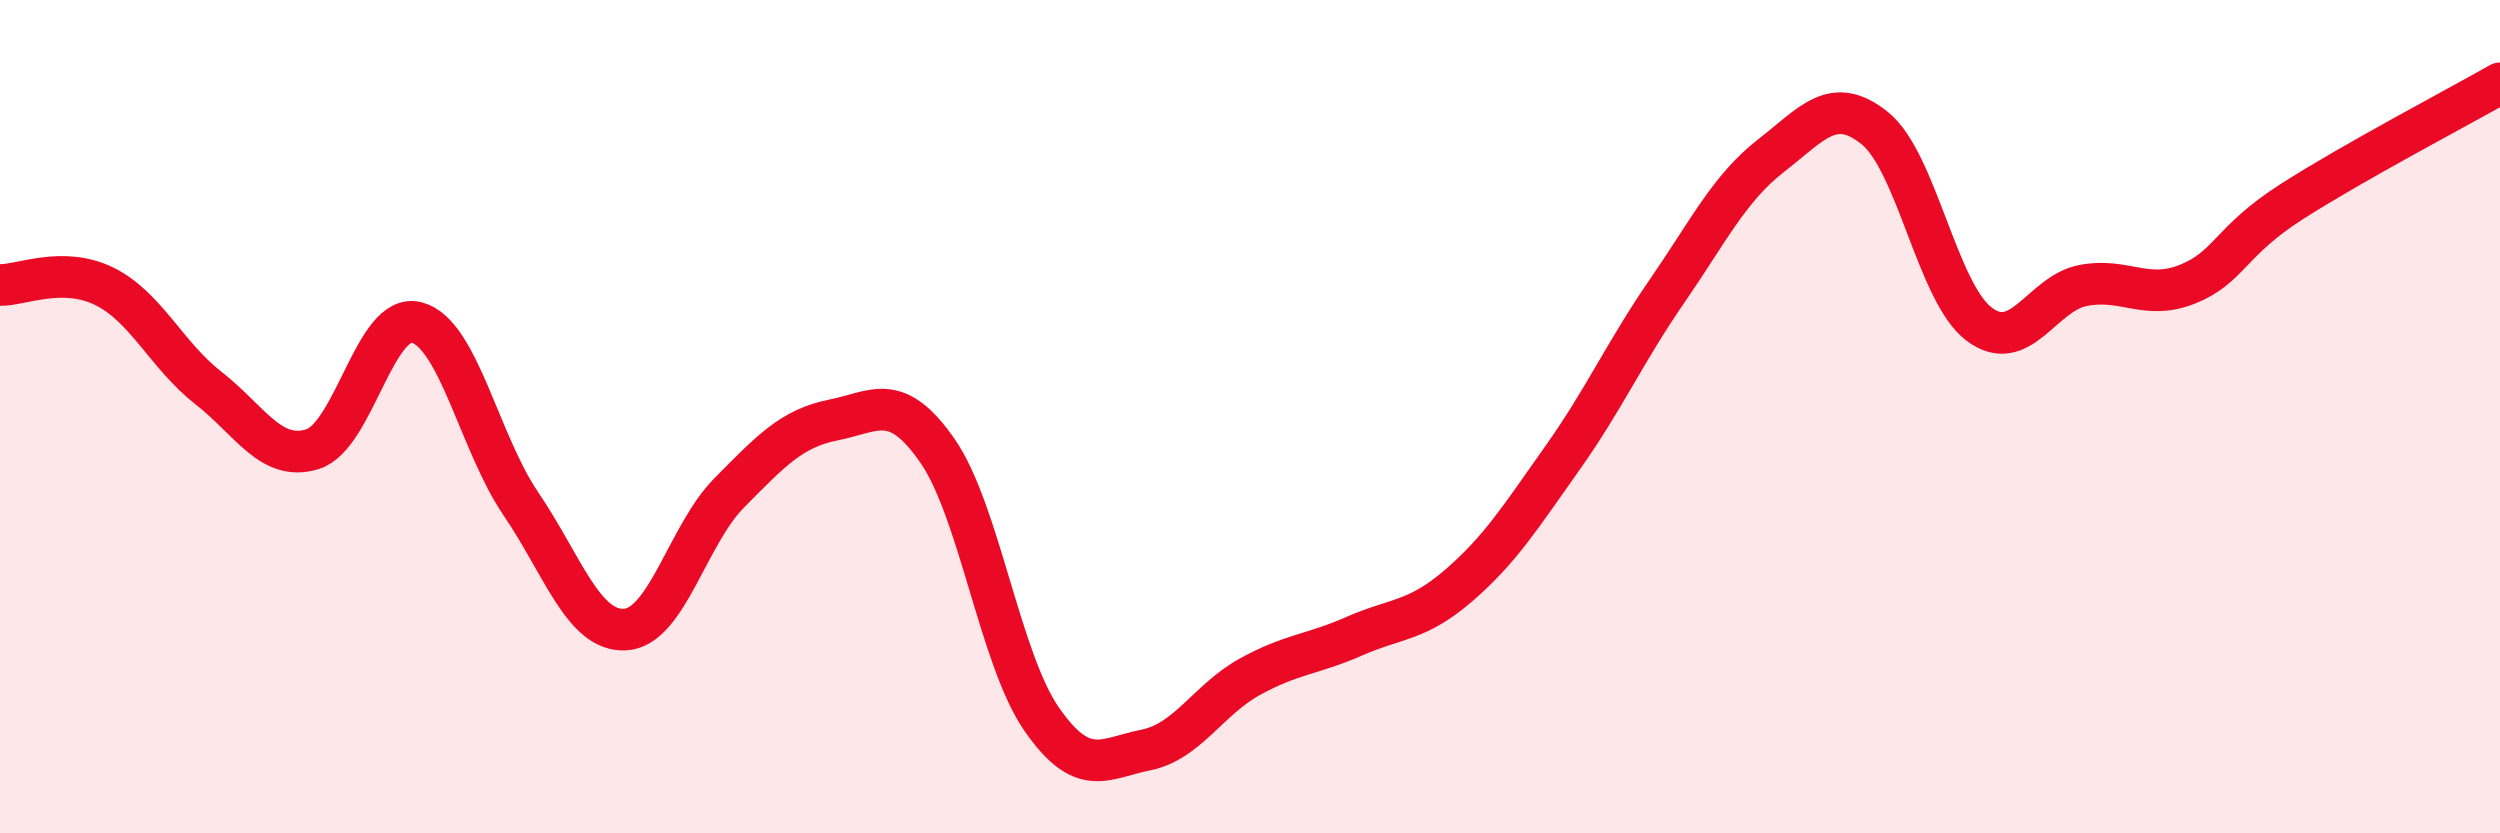
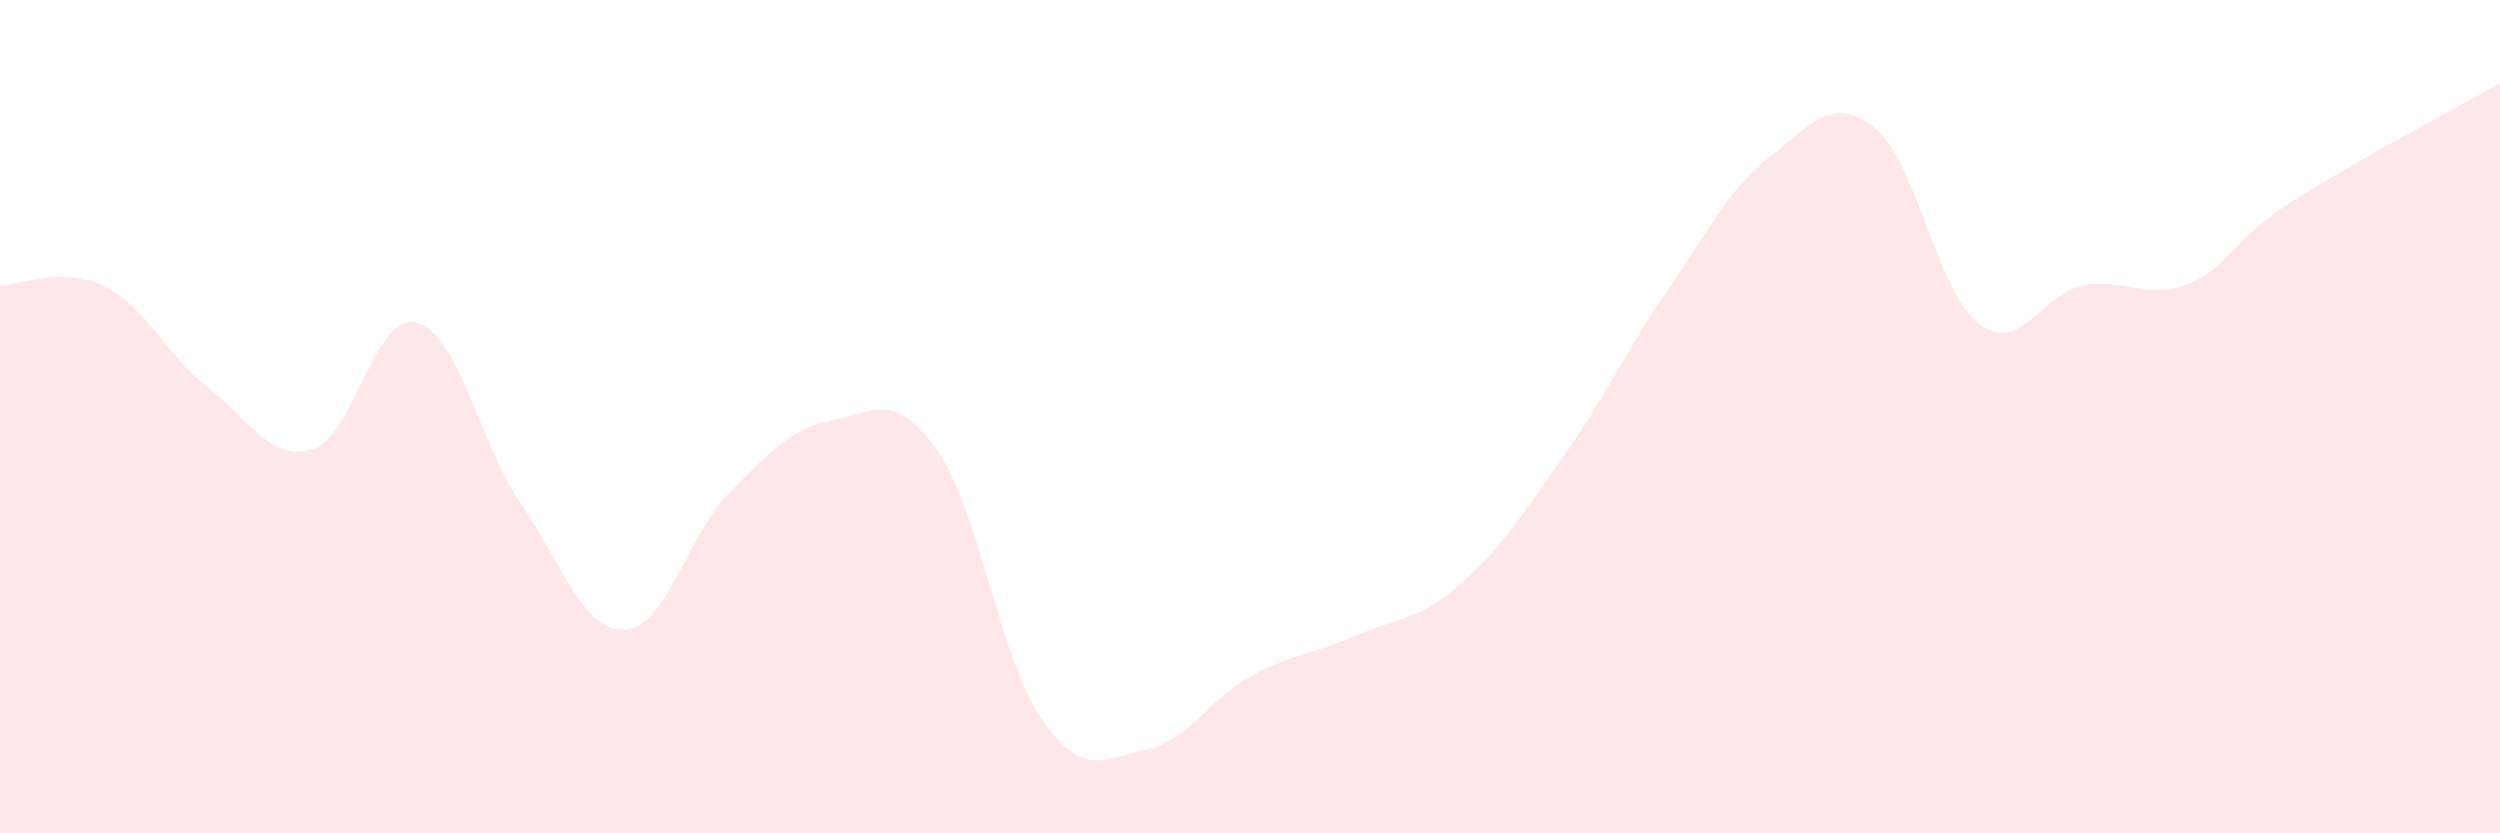
<svg xmlns="http://www.w3.org/2000/svg" width="60" height="20" viewBox="0 0 60 20">
  <path d="M 0,6.84 C 0.5,6.85 1.5,6.38 2.5,6.87 C 3.5,7.36 4,8.53 5,9.31 C 6,10.09 6.5,11.09 7.5,10.78 C 8.5,10.47 9,7.48 10,7.74 C 11,8 11.5,10.62 12.5,12.09 C 13.5,13.56 14,15.16 15,15.11 C 16,15.06 16.5,12.84 17.5,11.83 C 18.5,10.82 19,10.28 20,10.08 C 21,9.88 21.5,9.38 22.5,10.82 C 23.5,12.26 24,15.82 25,17.26 C 26,18.7 26.5,18.2 27.5,18 C 28.5,17.8 29,16.79 30,16.24 C 31,15.69 31.5,15.71 32.5,15.27 C 33.5,14.83 34,14.92 35,14.06 C 36,13.2 36.5,12.4 37.5,10.99 C 38.5,9.58 39,8.45 40,7 C 41,5.55 41.5,4.52 42.5,3.74 C 43.5,2.96 44,2.27 45,3.08 C 46,3.89 46.5,7.03 47.5,7.78 C 48.5,8.53 49,7.04 50,6.85 C 51,6.66 51.5,7.22 52.5,6.82 C 53.5,6.42 53.5,5.8 55,4.84 C 56.5,3.88 59,2.57 60,2L60 20L0 20Z" fill="#EB0A25" opacity="0.1" stroke-linecap="round" stroke-linejoin="round" />
-   <path d="M 0,6.84 C 0.5,6.85 1.5,6.38 2.5,6.87 C 3.5,7.36 4,8.53 5,9.31 C 6,10.09 6.5,11.09 7.5,10.78 C 8.5,10.47 9,7.48 10,7.74 C 11,8 11.5,10.62 12.5,12.09 C 13.5,13.56 14,15.16 15,15.11 C 16,15.06 16.5,12.84 17.5,11.83 C 18.5,10.82 19,10.28 20,10.08 C 21,9.88 21.5,9.38 22.5,10.82 C 23.5,12.26 24,15.82 25,17.26 C 26,18.7 26.5,18.2 27.5,18 C 28.5,17.8 29,16.79 30,16.24 C 31,15.69 31.5,15.71 32.5,15.27 C 33.5,14.83 34,14.92 35,14.06 C 36,13.2 36.5,12.4 37.5,10.99 C 38.5,9.58 39,8.45 40,7 C 41,5.55 41.5,4.52 42.5,3.74 C 43.5,2.96 44,2.27 45,3.08 C 46,3.89 46.5,7.03 47.5,7.78 C 48.5,8.53 49,7.04 50,6.85 C 51,6.66 51.5,7.22 52.5,6.82 C 53.5,6.42 53.5,5.8 55,4.84 C 56.5,3.88 59,2.57 60,2" stroke="#EB0A25" stroke-width="1" fill="none" stroke-linecap="round" stroke-linejoin="round" />
</svg>